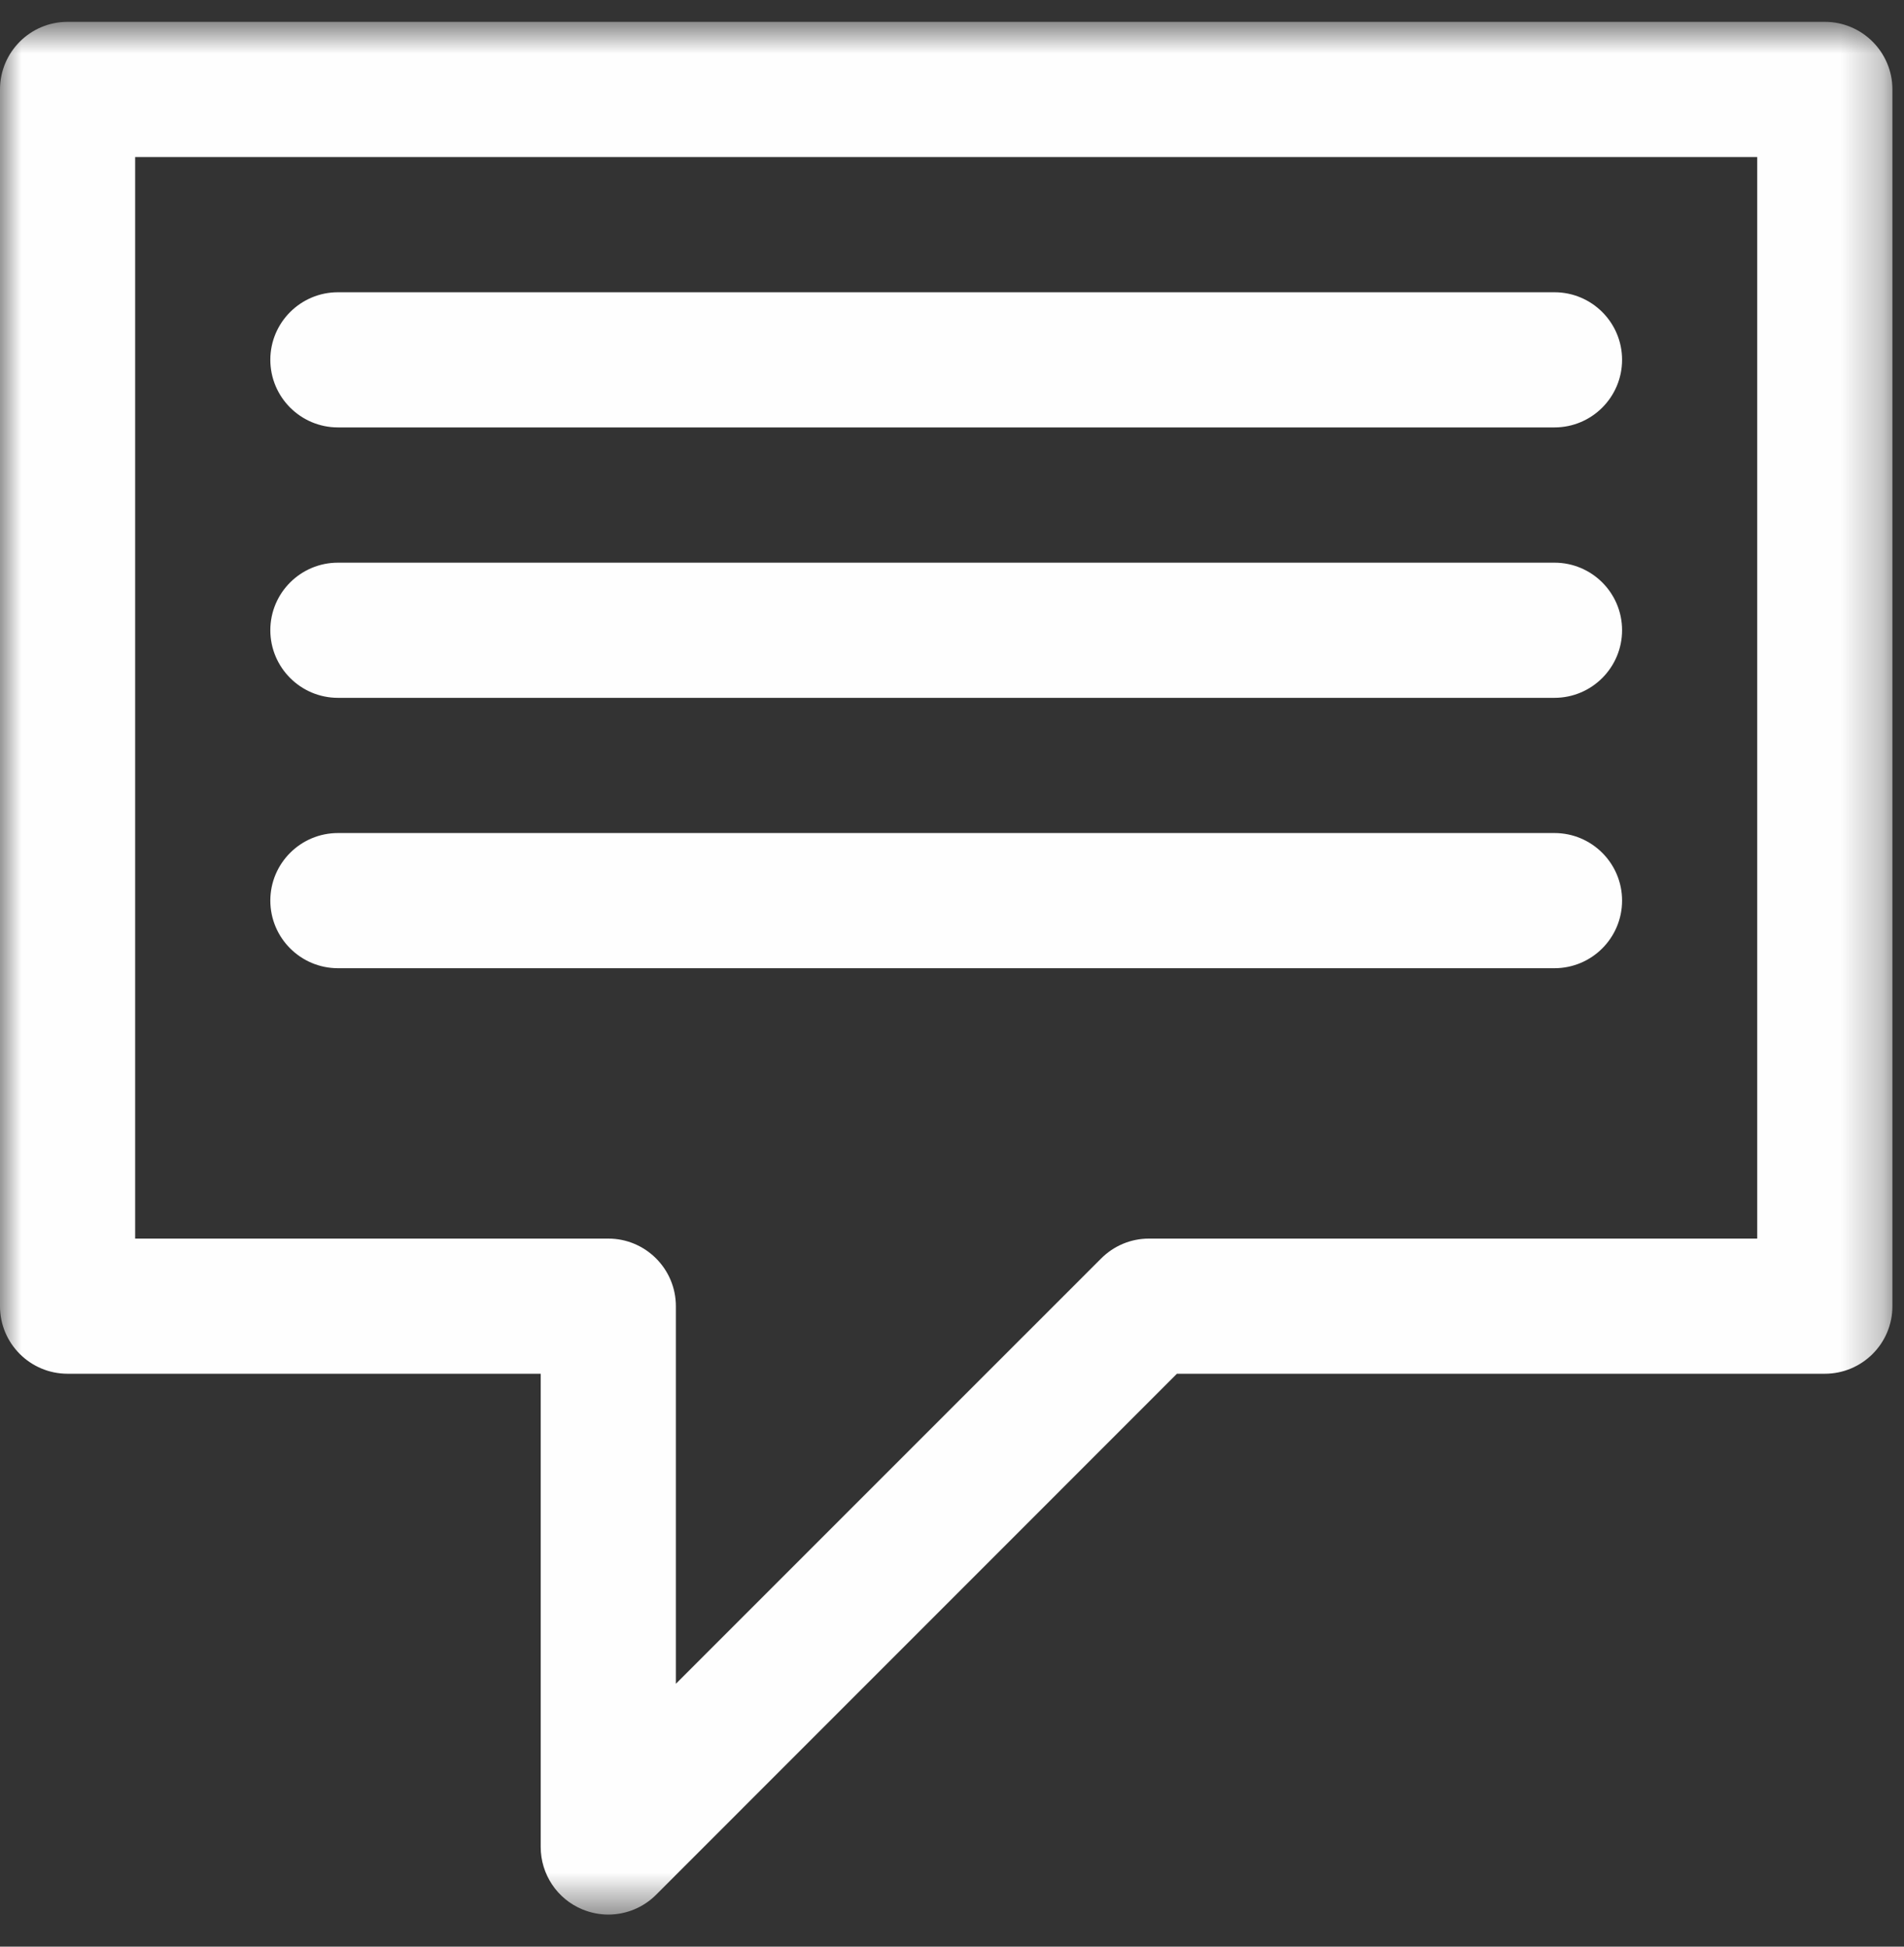
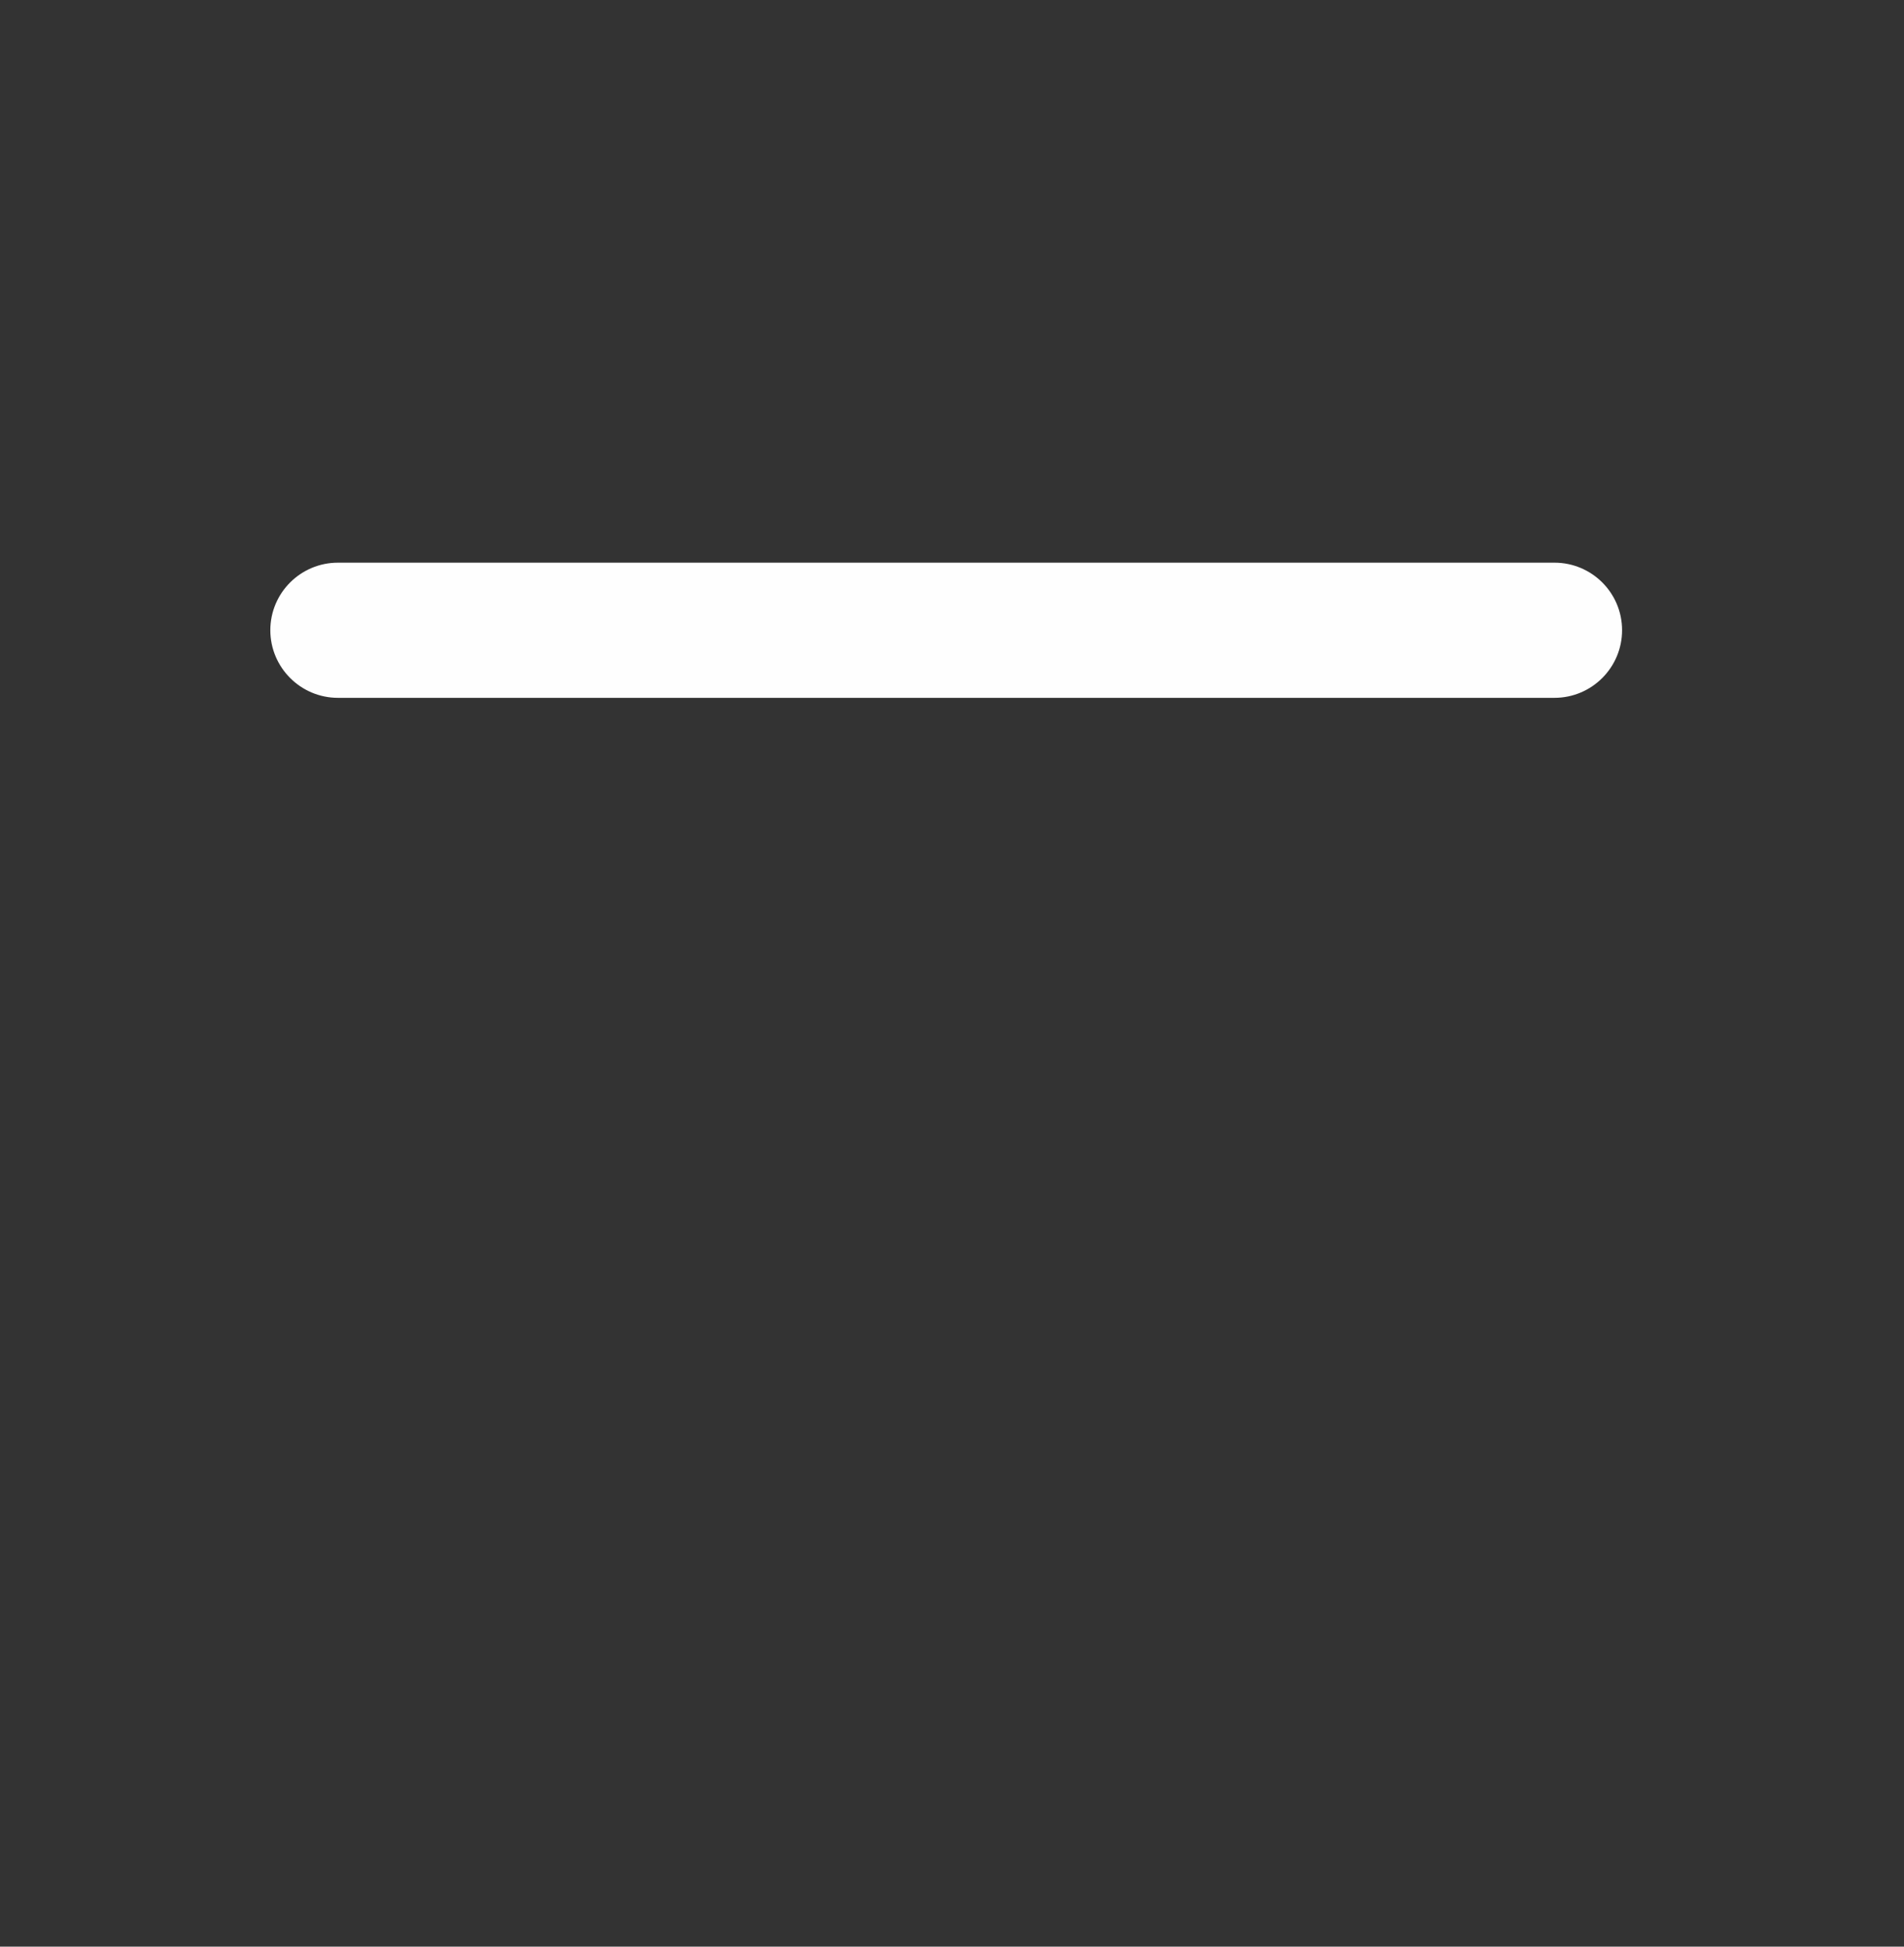
<svg xmlns="http://www.w3.org/2000/svg" xmlns:xlink="http://www.w3.org/1999/xlink" width="45px" height="46px" viewBox="0 0 45 46" version="1.1">
  <rect x="0" y="0" width="45" height="46" fill="#333333" stroke="none" />
  <title>418365B0-B1C4-429D-BA59-9BB433F8B840</title>
  <desc>Created with sketchtool.</desc>
  <defs>
-     <polygon id="path-1" points="0 0.758 44.726 0.758 44.726 45.484 0 45.484" />
-   </defs>
+     </defs>
  <g id="Page-1" stroke="none" stroke-width="1" fill="none" fill-rule="evenodd">
    <g id="Investors" transform="translate(-255, -3905)">
      <g id="investors-steps-icon-01" transform="translate(255, 3904)">
        <g id="Group-3" transform="translate(0, 0.758)">
          <mask id="mask-2" fill="white">
            <use xlink:href="#path-1" />
          </mask>
          <g id="Clip-2" />
-           <path d="M3.194,29.51 L14.376,29.51 C15.258,29.51 15.974,30.227 15.974,31.108 L15.974,40.03 L26.024,29.981 C26.324,29.68 26.729,29.51 27.155,29.51 L41.531,29.51 L41.531,3.954 L3.194,3.954 L3.194,29.51 Z M14.376,45.484 C14.171,45.484 13.965,45.443 13.766,45.362 C13.169,45.117 12.779,44.532 12.779,43.886 L12.779,32.704 L1.598,32.704 C0.715,32.704 -0,31.99 -0,31.108 L-0,2.356 C-0,1.474 0.715,0.758 1.598,0.758 L43.128,0.758 C44.01,0.758 44.726,1.474 44.726,2.356 L44.726,31.108 C44.726,31.99 44.01,32.704 43.128,32.704 L27.816,32.704 L15.504,45.018 C15.201,45.321 14.791,45.484 14.376,45.484 Z" id="Fill-1" fill="#FEFEFE" mask="url(#mask-2)" />
        </g>
-         <path d="M36.739,11.1 L7.987,11.1 C7.106,11.1 6.389,10.384 6.389,9.502 C6.389,8.621 7.106,7.906 7.987,7.906 L36.739,7.906 C37.621,7.906 38.337,8.621 38.337,9.502 C38.337,10.384 37.621,11.1 36.739,11.1" id="Fill-4" fill="#FEFEFE" />
        <path d="M36.739,17.49 L7.987,17.49 C7.106,17.49 6.389,16.773 6.389,15.892 C6.389,15.01 7.106,14.296 7.987,14.296 L36.739,14.296 C37.621,14.296 38.337,15.01 38.337,15.892 C38.337,16.773 37.621,17.49 36.739,17.49" id="Fill-6" fill="#FEFEFE" />
-         <path d="M36.739,23.879 L7.987,23.879 C7.106,23.879 6.389,23.163 6.389,22.281 C6.389,21.4 7.106,20.685 7.987,20.685 L36.739,20.685 C37.621,20.685 38.337,21.4 38.337,22.281 C38.337,23.163 37.621,23.879 36.739,23.879" id="Fill-8" fill="#FEFEFE" />
      </g>
    </g>
  </g>
</svg>